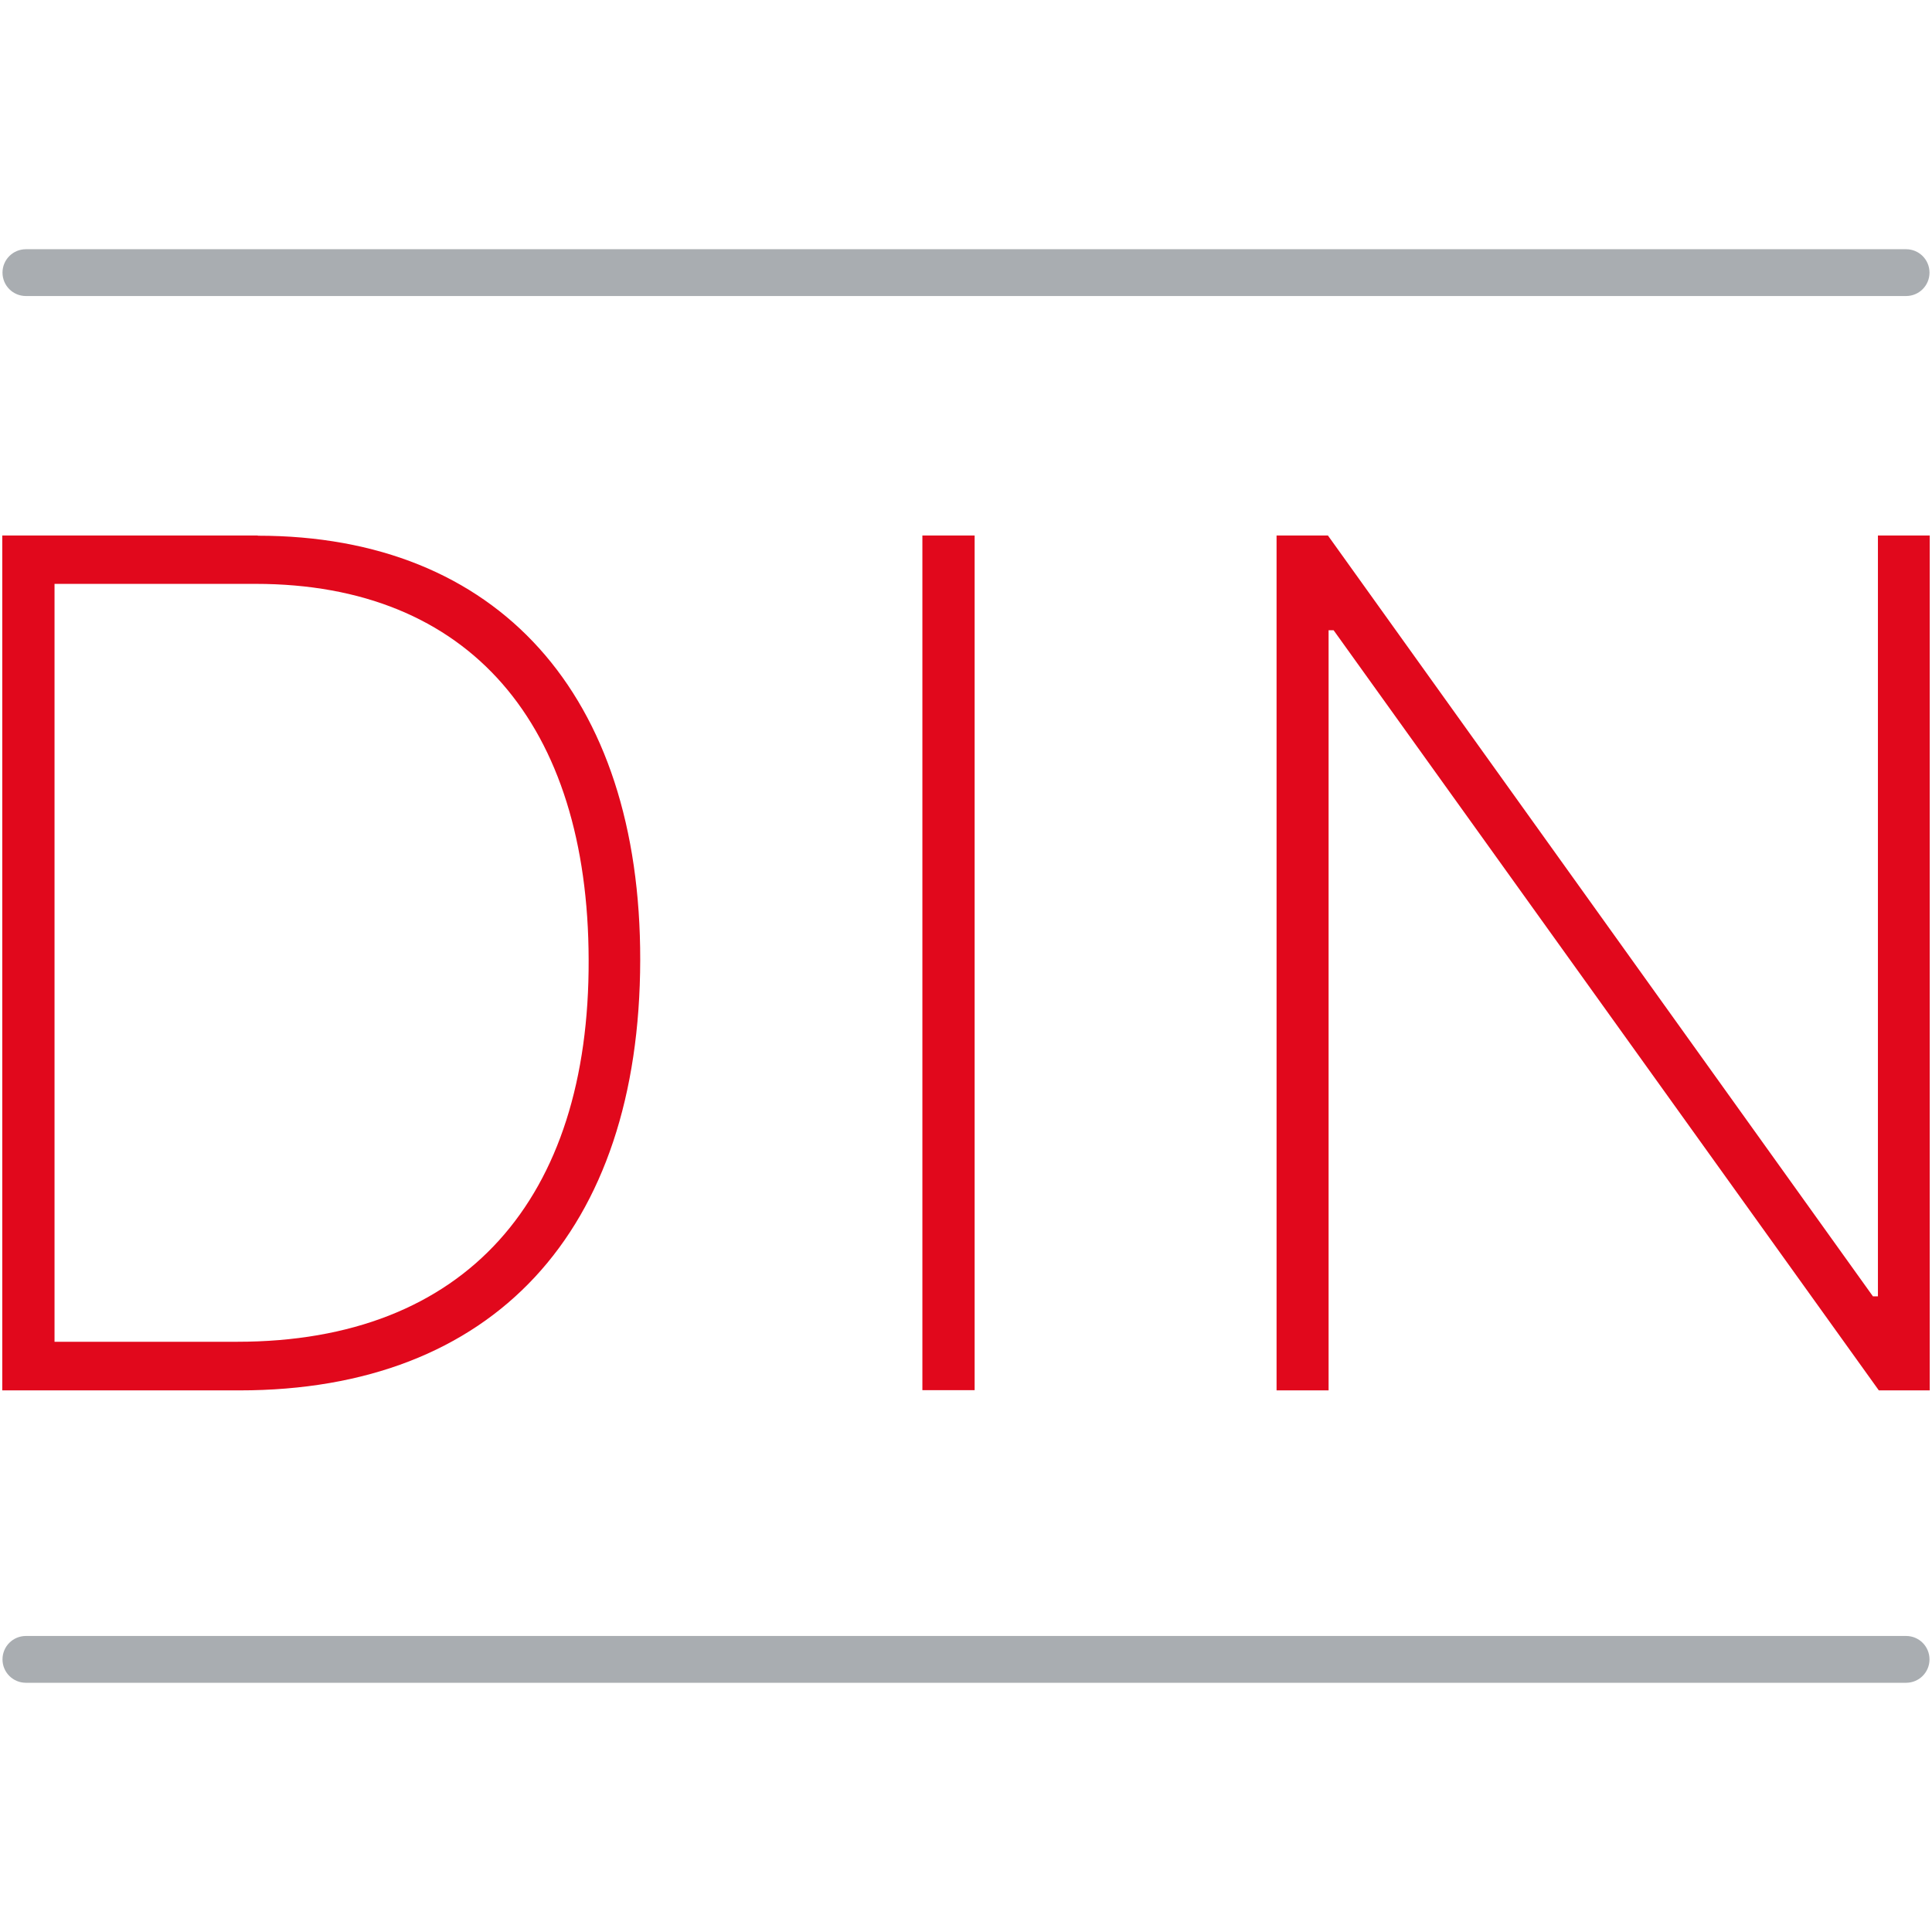
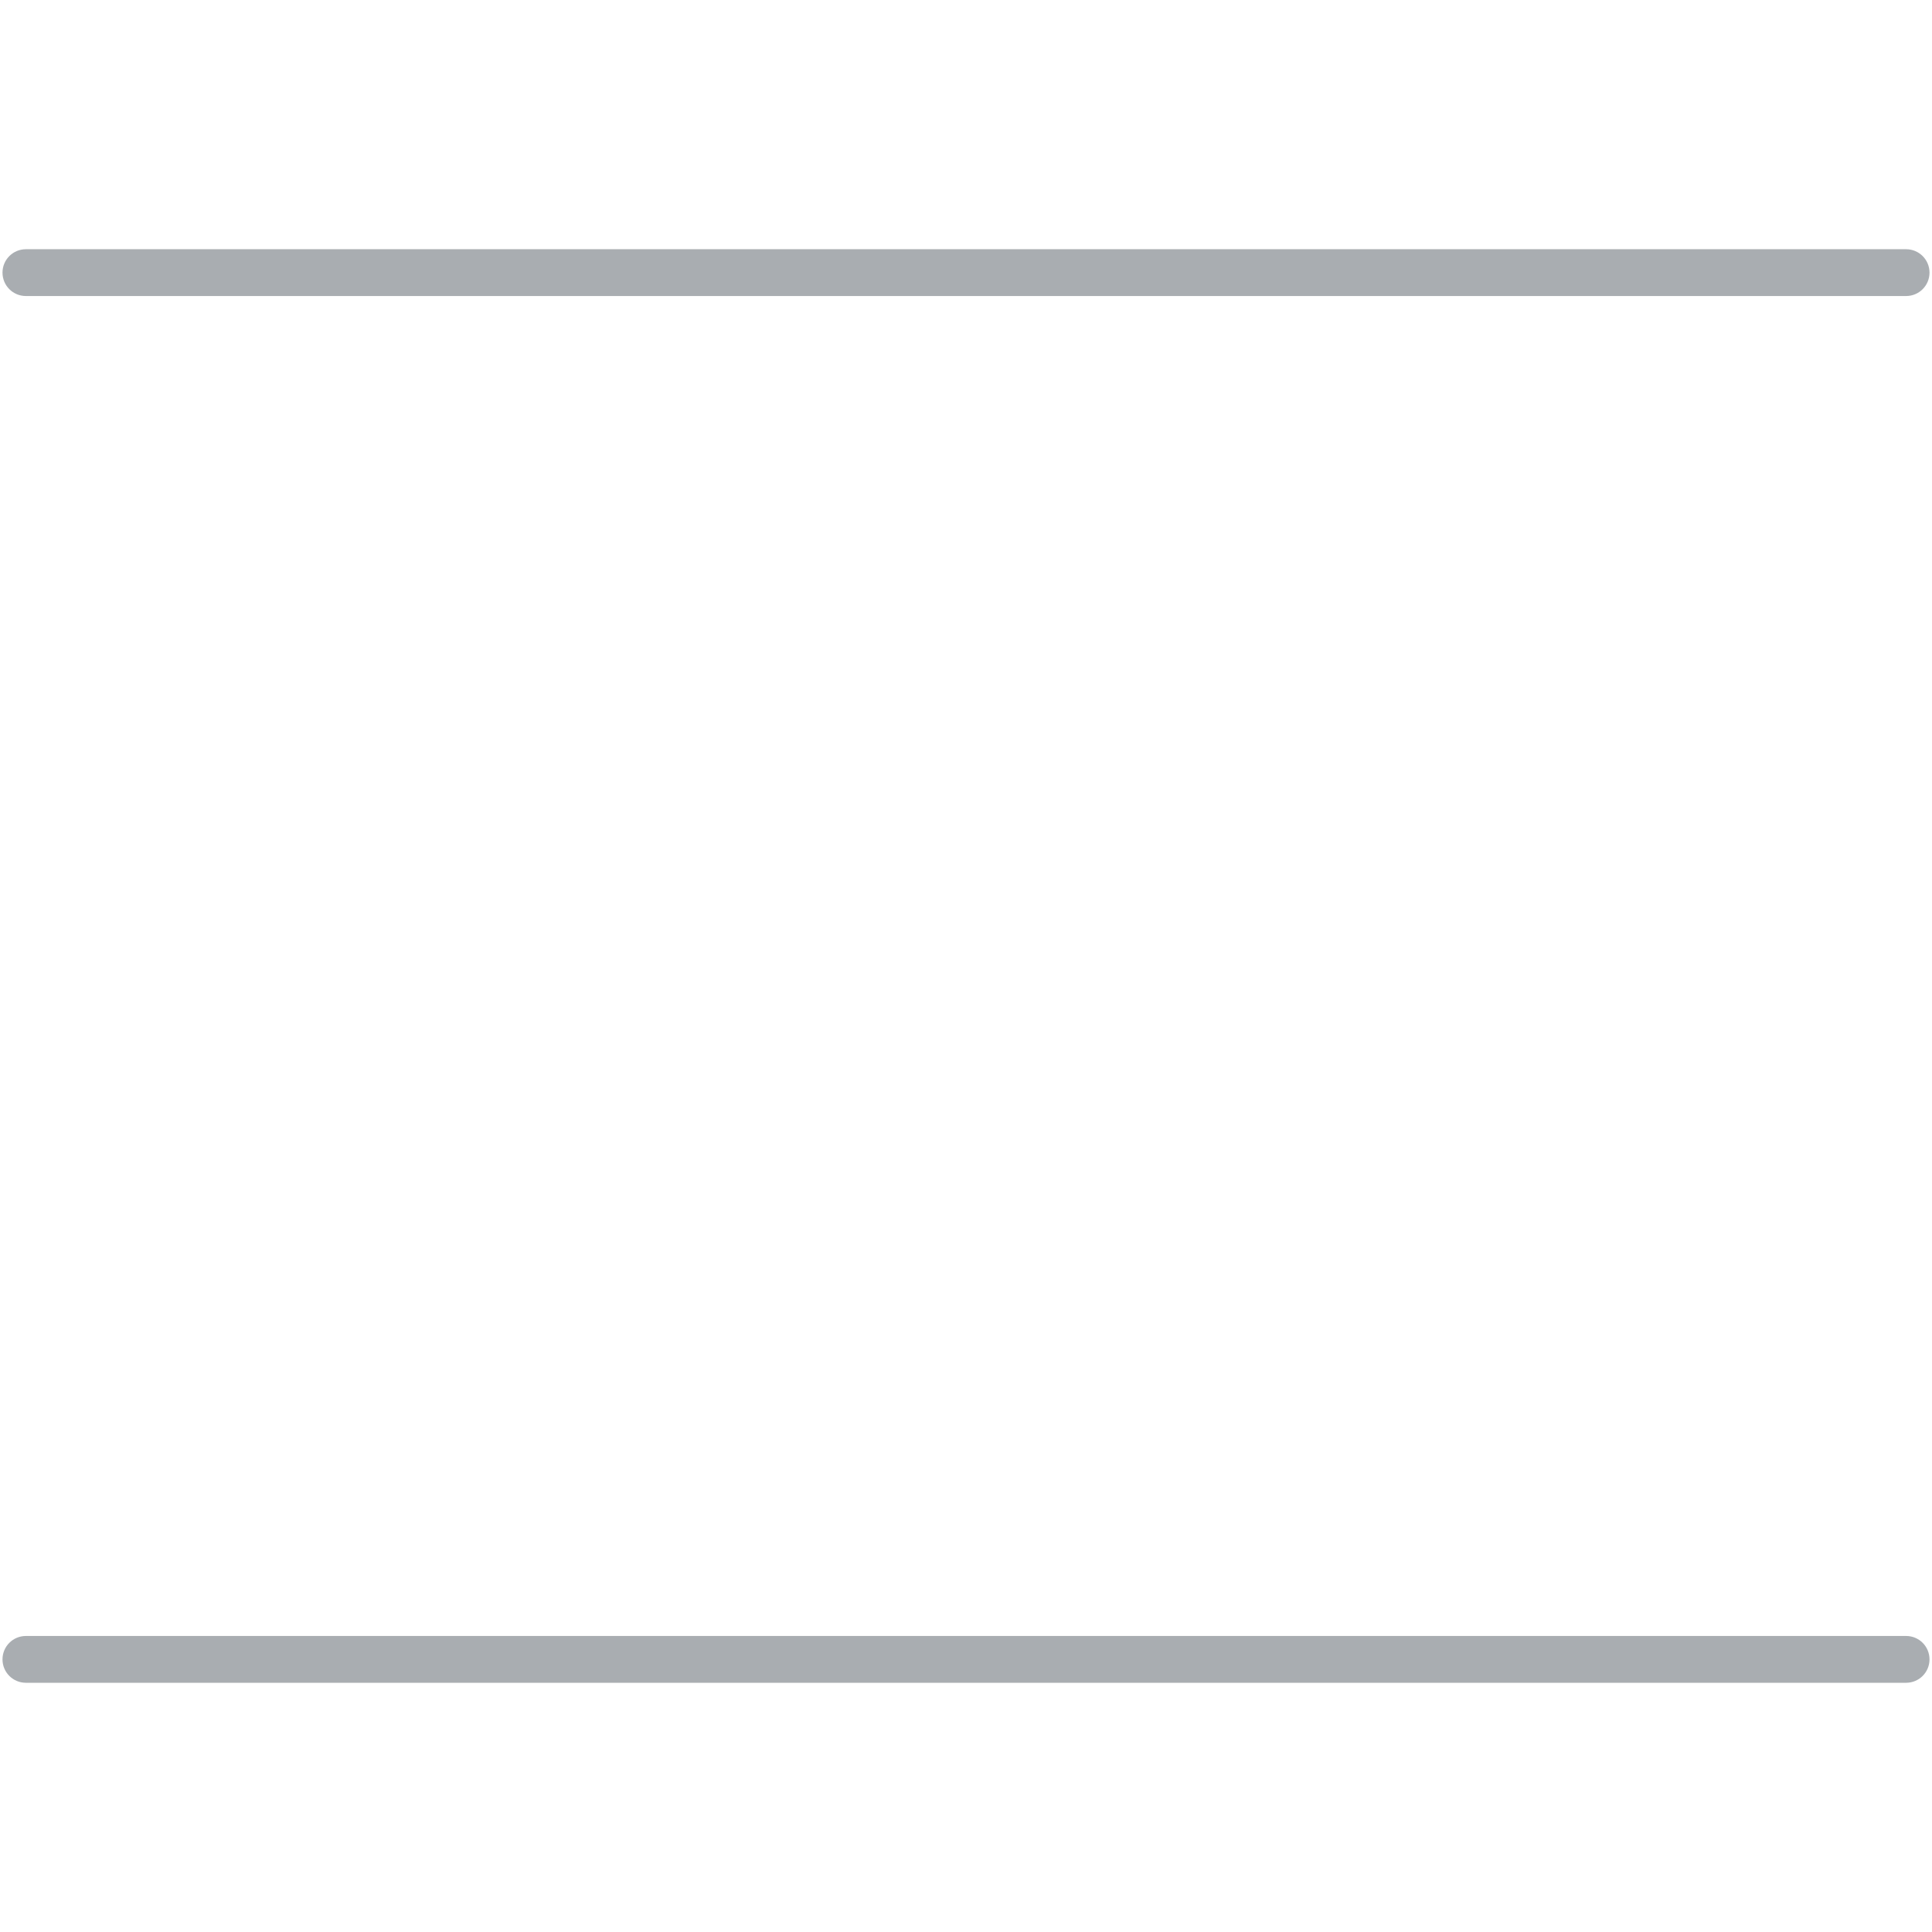
<svg xmlns="http://www.w3.org/2000/svg" viewBox="0 0 85.04 85.04">
-   <path d="M1.14 13.03H83.9c.57 0 1.03-.46 1.03-1.03s-.46-1.03-1.03-1.03H1.14c-.57 0-1.03.46-1.03 1.03s.46 1.03 1.03 1.03zM83.9 72.01H1.14c-.57 0-1.03.46-1.03 1.03s.46 1.03 1.03 1.03H83.9c.57 0 1.03-.46 1.03-1.03s-.46-1.03-1.03-1.03z" fill="#a9adb1" />
-   <path d="M11.34 23.57H.1V61.2h10.44c11.19 0 17.62-7 17.64-18.94.02-11.68-6.26-18.68-16.83-18.68zm-.9 35.49H2.4V25.7h8.85c9.44 0 14.64 6.21 14.66 16.55.04 10.51-5.4 16.81-15.47 16.81zM40.6 23.57h2.3v37.62h-2.3zm42.06 0v33.49h-.22L58.45 23.57h-2.26V61.2h2.29V27.74h.22l24 33.46h2.24V23.57h-2.28z" fill="#e1081c" />
+   <path d="M1.14 13.03H83.9c.57 0 1.03-.46 1.03-1.03s-.46-1.03-1.03-1.03H1.14c-.57 0-1.03.46-1.03 1.03s.46 1.03 1.03 1.03zM83.9 72.01H1.14c-.57 0-1.03.46-1.03 1.03s.46 1.03 1.03 1.03H83.9c.57 0 1.03-.46 1.03-1.03s-.46-1.03-1.03-1.03" fill="#a9adb1" />
</svg>